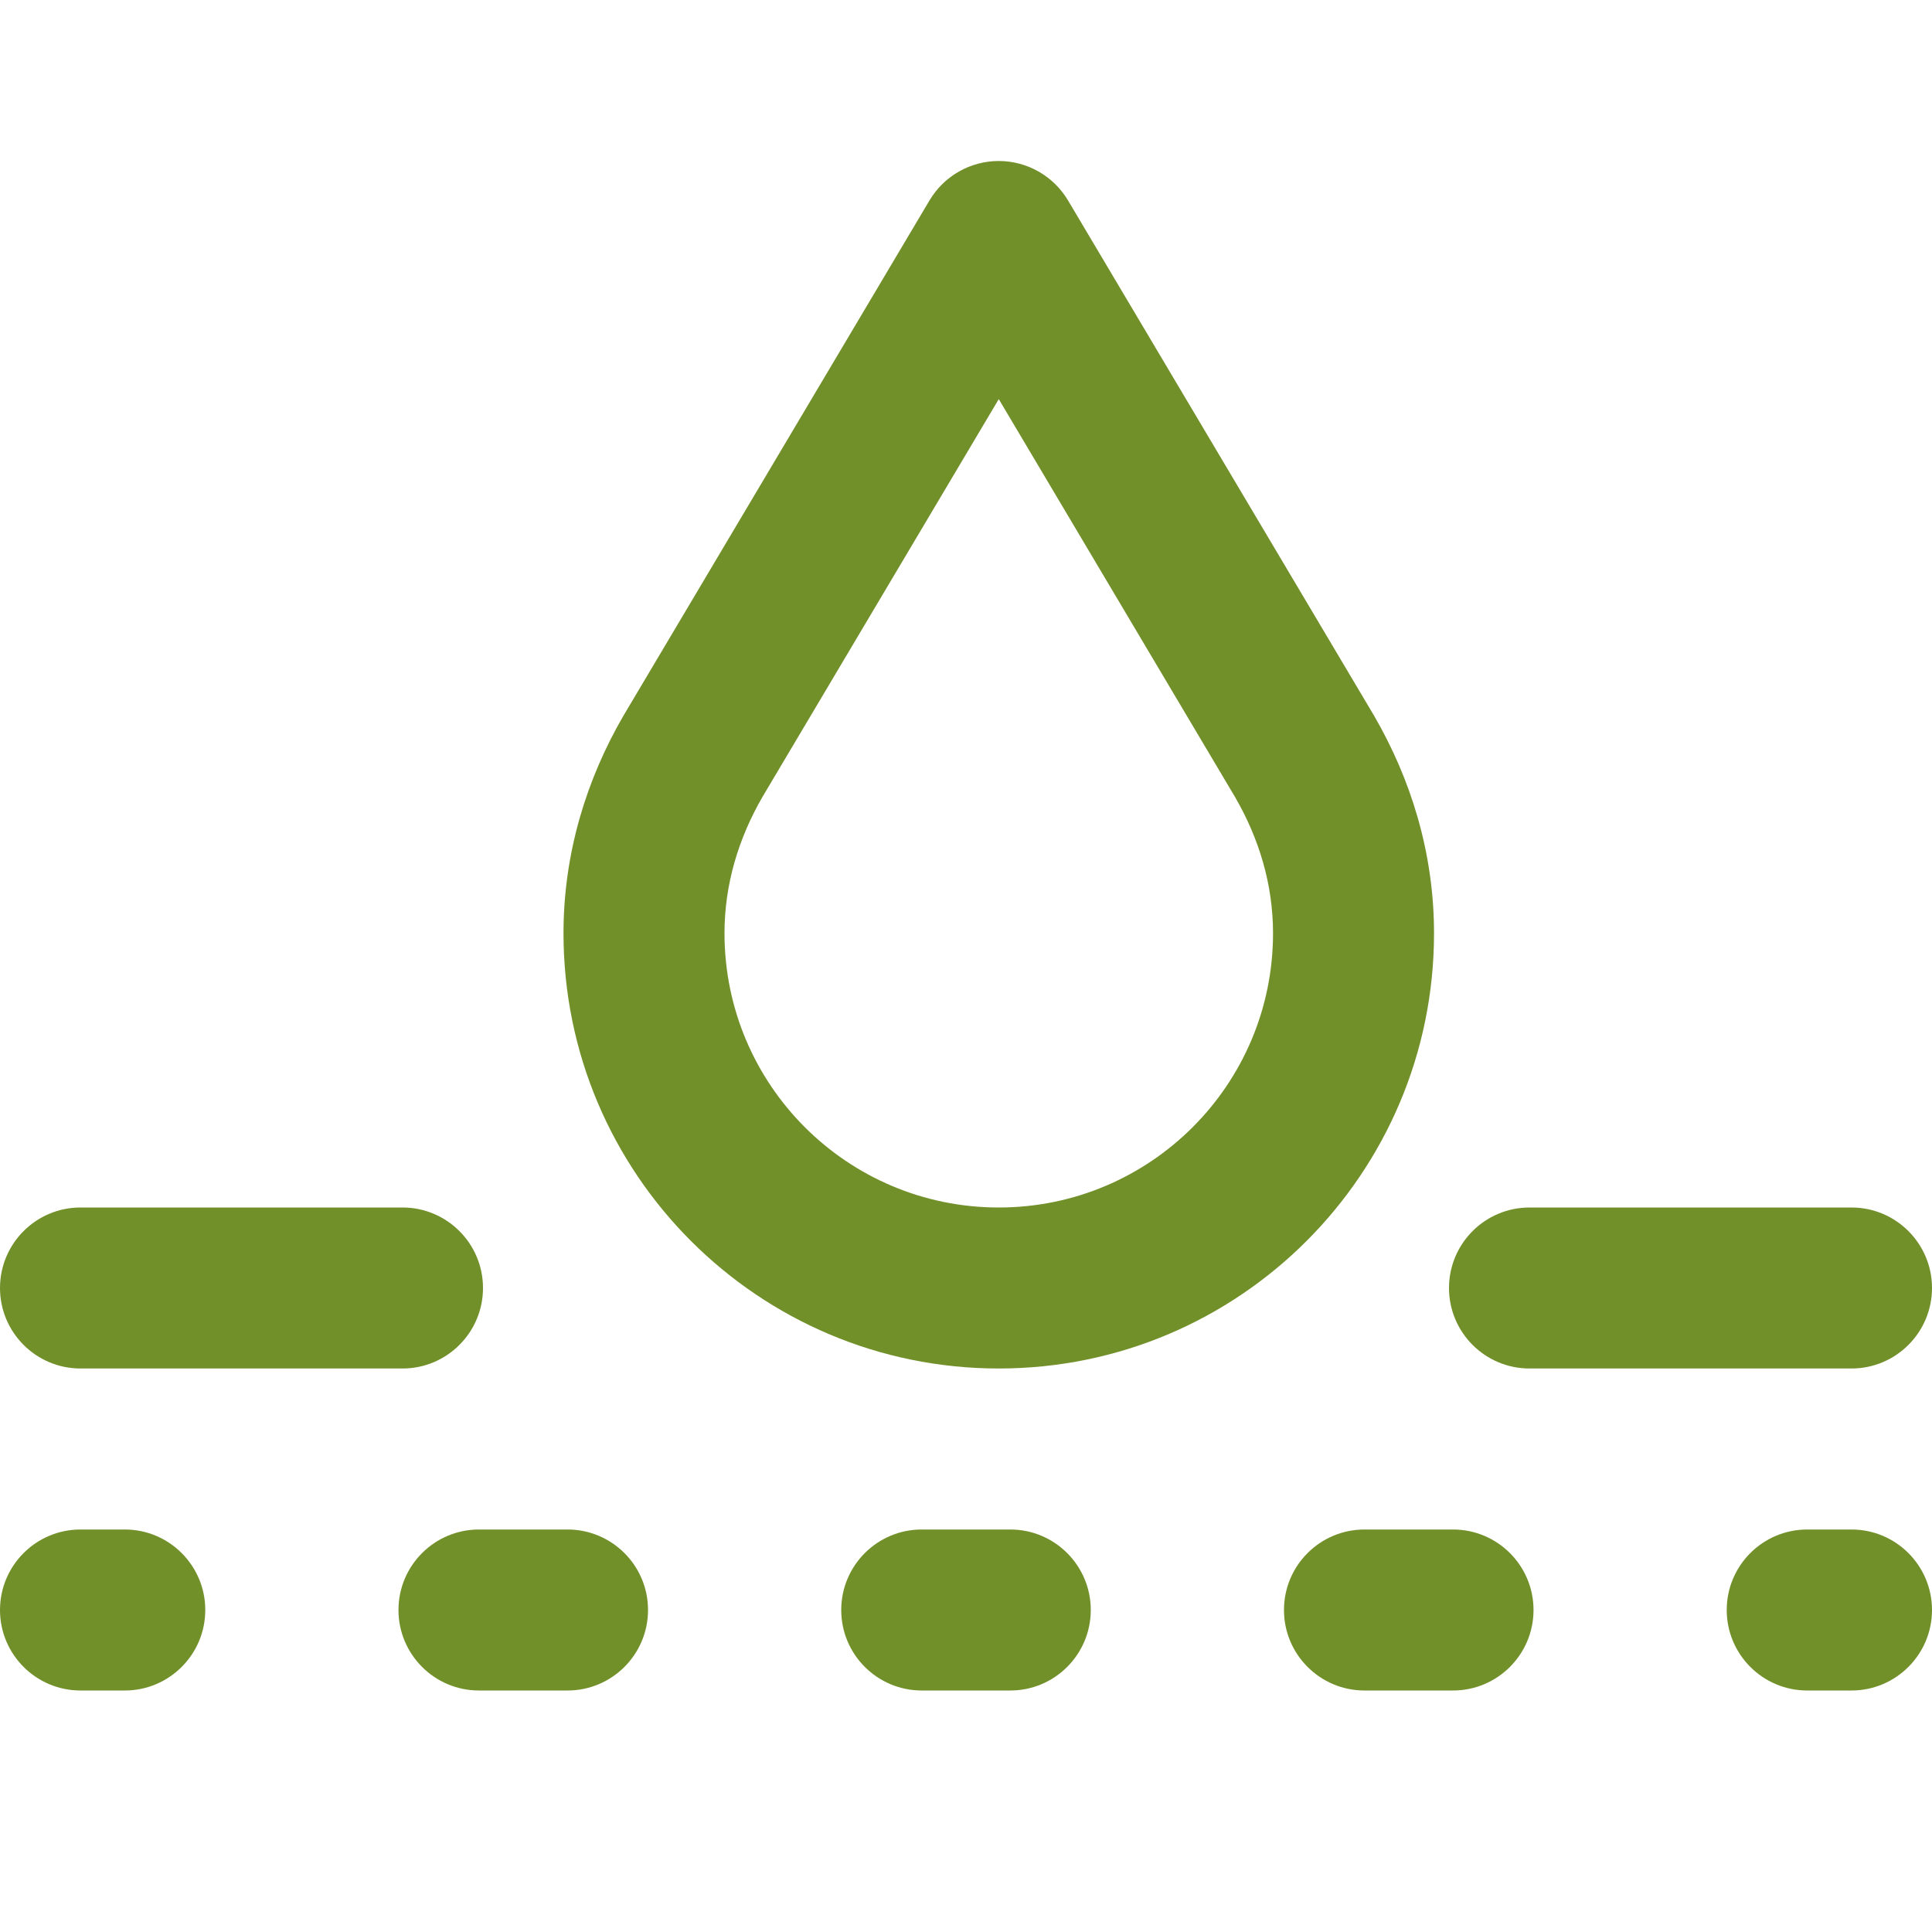
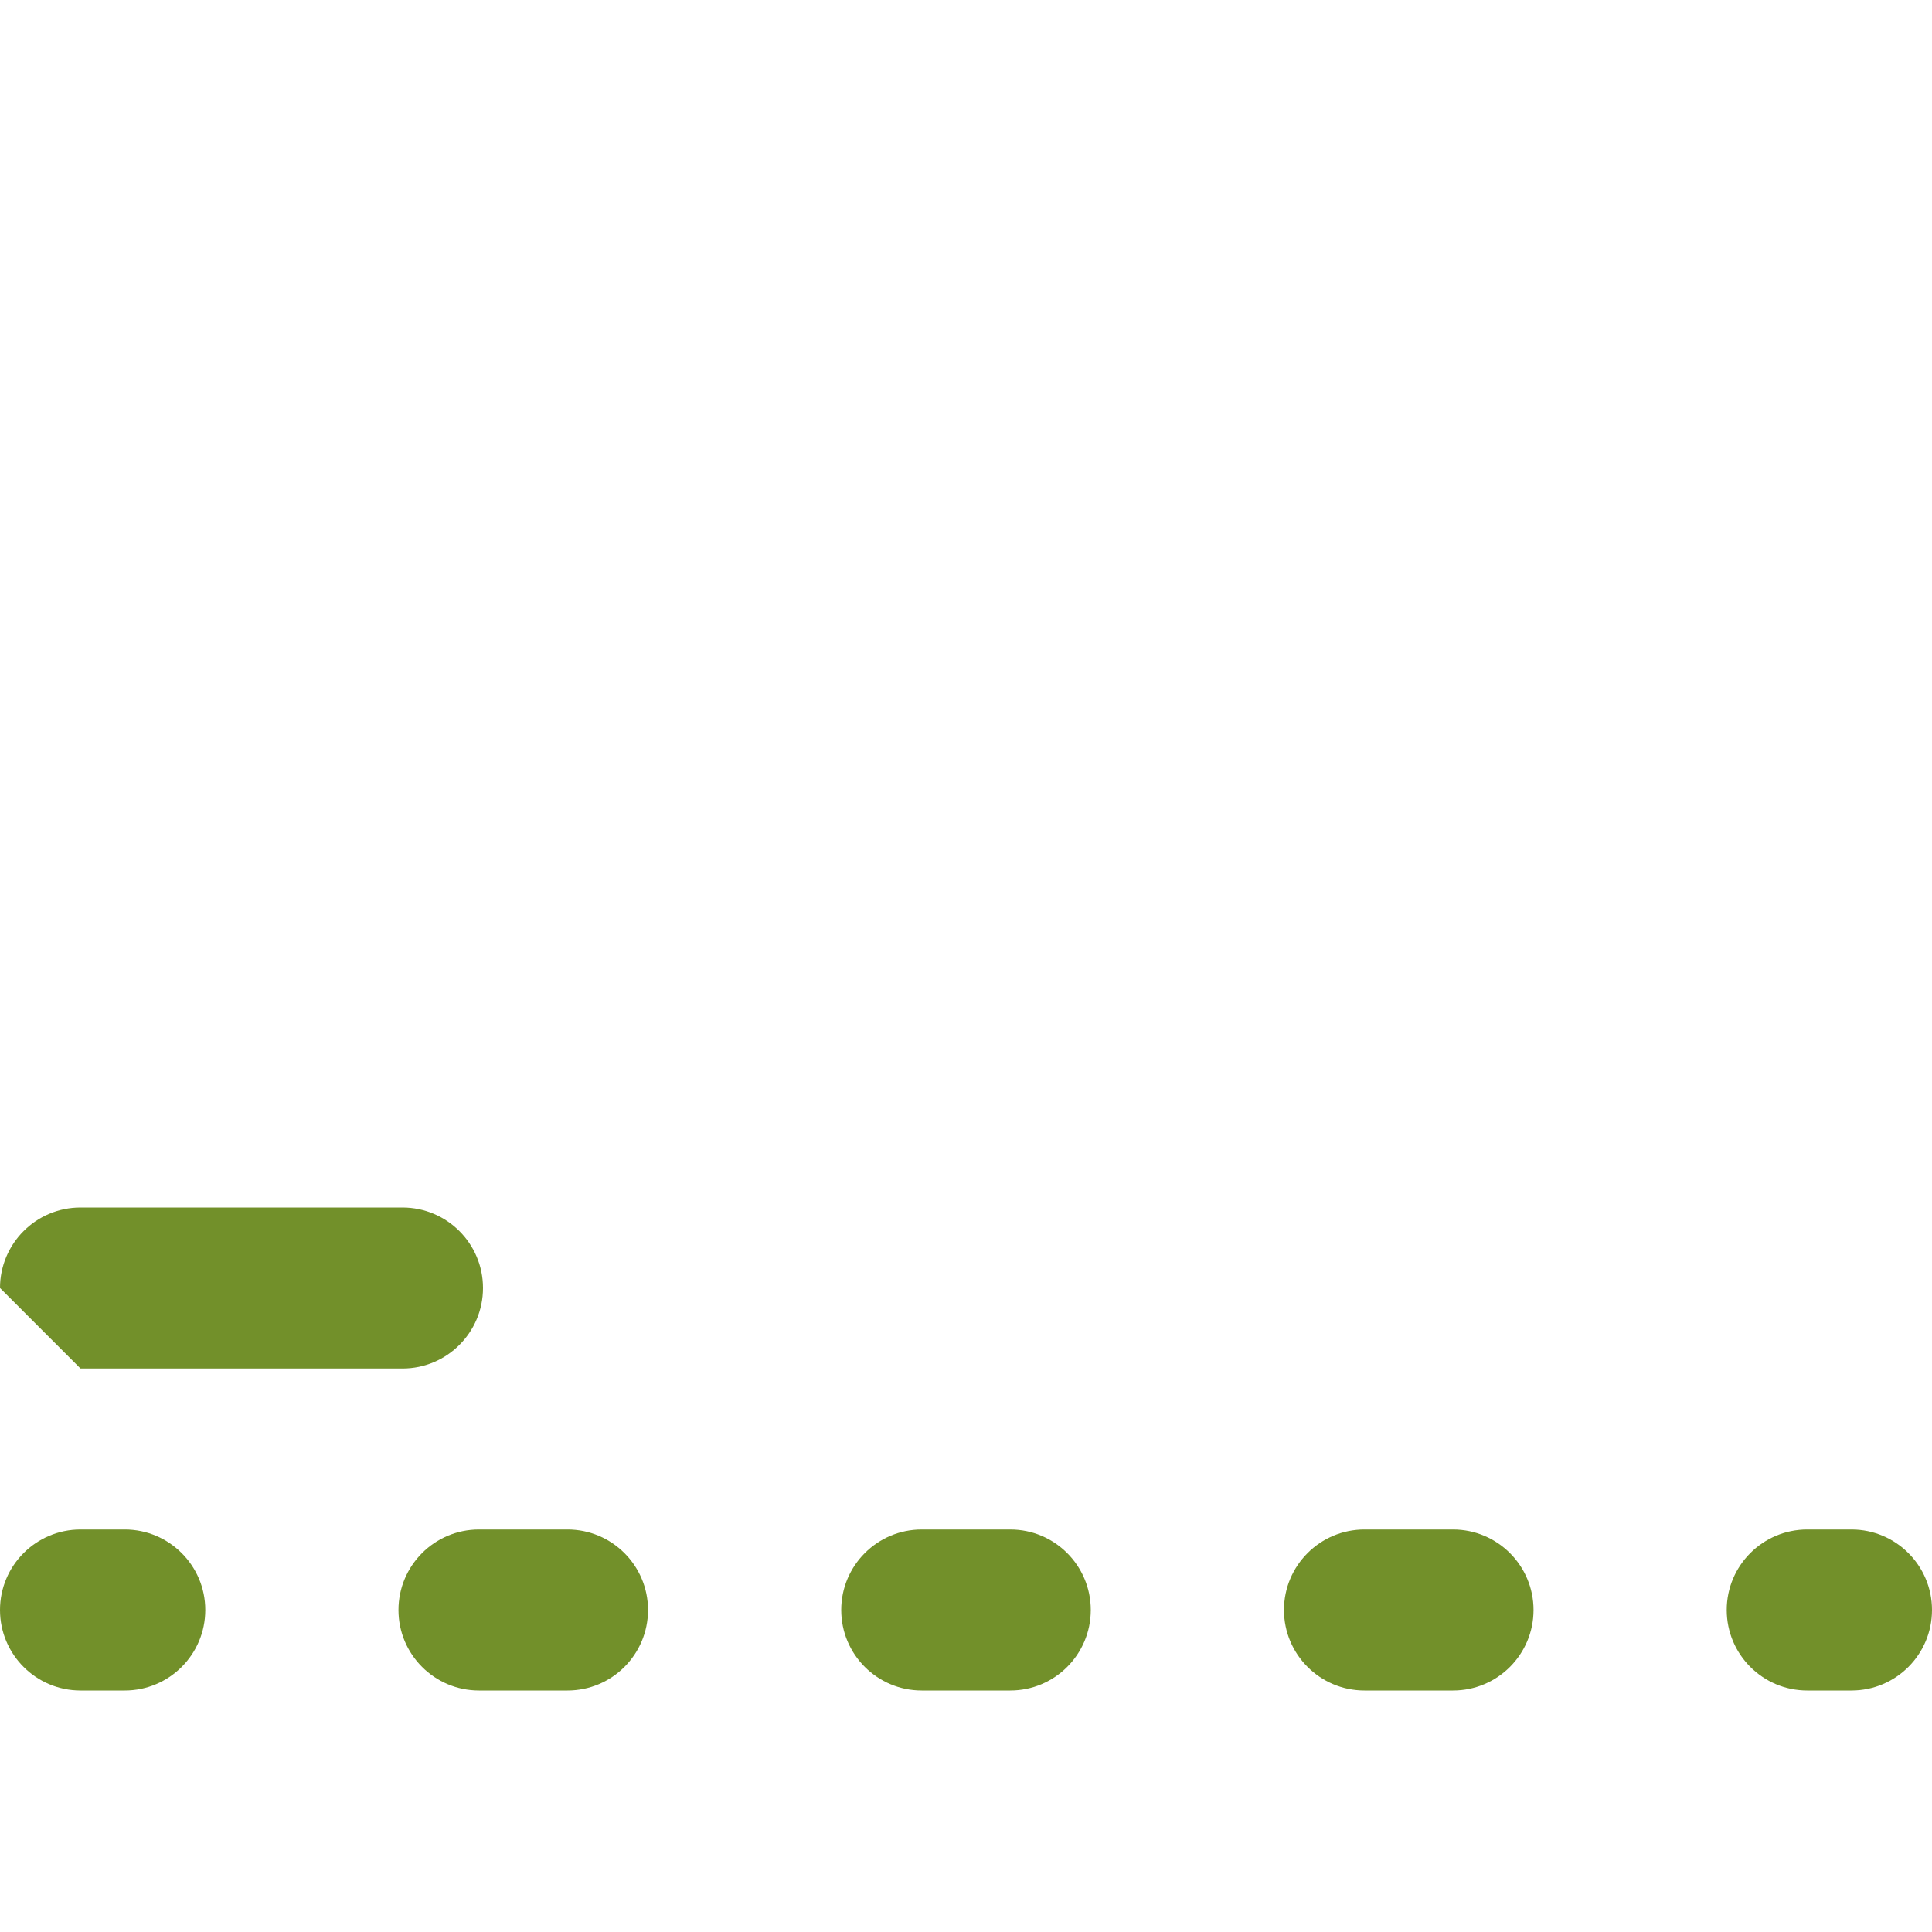
<svg xmlns="http://www.w3.org/2000/svg" width="24" height="24" viewBox="0 0 24 24" fill="none">
-   <path fill-rule="evenodd" clip-rule="evenodd" d="M12.407 2C12.76 2 13.086 2.186 13.267 2.489L17.069 8.89C17.524 9.674 17.814 10.591 17.814 11.593C17.814 14.579 15.393 17 12.407 17C9.421 17 7 14.579 7 11.593C7 10.591 7.29 9.674 7.745 8.89L7.75 8.882L11.547 2.489C11.727 2.186 12.054 2 12.407 2ZM12.407 4.958L9.472 9.899C9.174 10.414 9 10.986 9 11.593C9 13.475 10.525 15 12.407 15C14.288 15 15.814 13.475 15.814 11.593C15.814 10.986 15.64 10.414 15.341 9.899L12.407 4.958Z" fill="#72902A" />
-   <path fill-rule="evenodd" clip-rule="evenodd" d="M0 16C0 15.448 0.448 15 1 15H5C5.552 15 6 15.448 6 16C6 16.552 5.552 17 5 17H1C0.448 17 0 16.552 0 16Z" fill="#72902A" />
+   <path fill-rule="evenodd" clip-rule="evenodd" d="M0 16C0 15.448 0.448 15 1 15H5C5.552 15 6 15.448 6 16C6 16.552 5.552 17 5 17H1Z" fill="#72902A" />
  <path fill-rule="evenodd" clip-rule="evenodd" d="M0 20C0 19.448 0.448 19 1 19H1.55C2.102 19 2.55 19.448 2.55 20C2.55 20.552 2.102 21 1.55 21H1C0.448 21 0 20.552 0 20ZM4.95 20C4.95 19.448 5.398 19 5.95 19H7.05C7.602 19 8.05 19.448 8.05 20C8.05 20.552 7.602 21 7.05 21H5.95C5.398 21 4.95 20.552 4.95 20ZM10.45 20C10.45 19.448 10.898 19 11.45 19H12.55C13.102 19 13.55 19.448 13.55 20C13.55 20.552 13.102 21 12.55 21H11.45C10.898 21 10.45 20.552 10.45 20ZM15.95 20C15.95 19.448 16.398 19 16.95 19H18.05C18.602 19 19.05 19.448 19.05 20C19.05 20.552 18.602 21 18.05 21H16.95C16.398 21 15.95 20.552 15.95 20ZM21.45 20C21.45 19.448 21.898 19 22.45 19H23C23.552 19 24 19.448 24 20C24 20.552 23.552 21 23 21H22.45C21.898 21 21.45 20.552 21.45 20Z" fill="#72902A" />
-   <path fill-rule="evenodd" clip-rule="evenodd" d="M18 16C18 15.448 18.448 15 19 15H23C23.552 15 24 15.448 24 16C24 16.552 23.552 17 23 17H19C18.448 17 18 16.552 18 16Z" fill="#72902A" />
</svg>